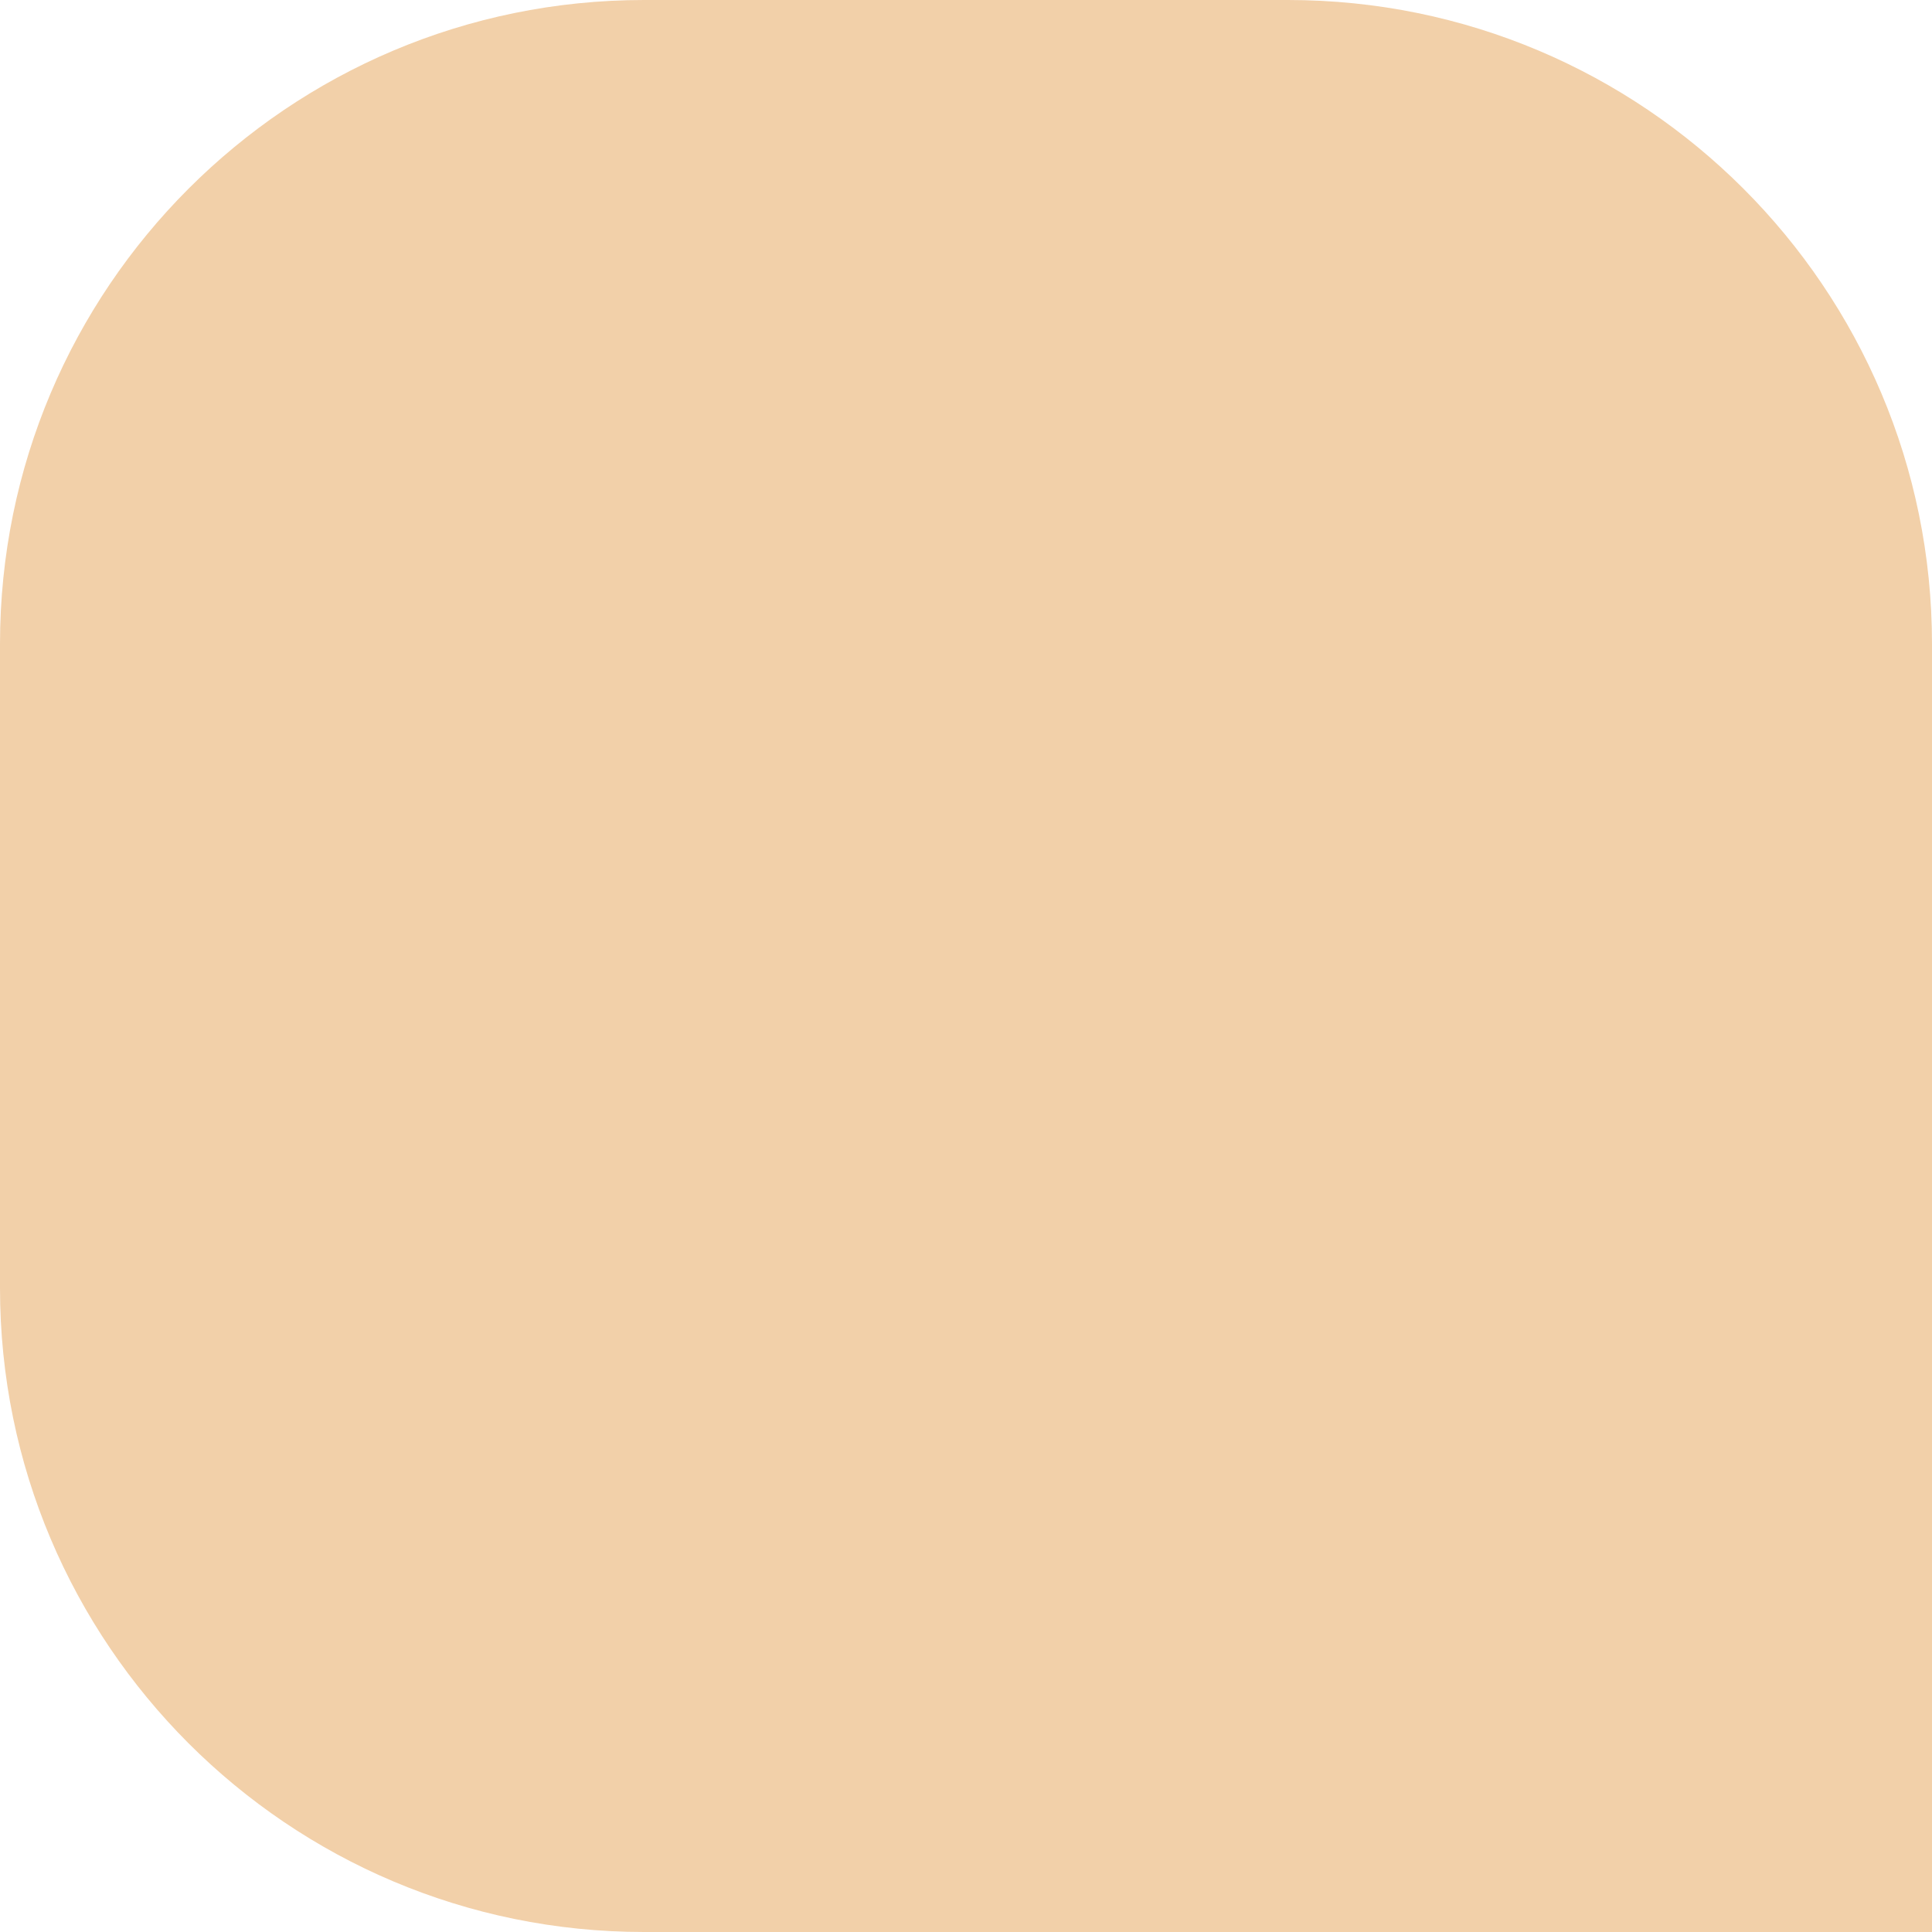
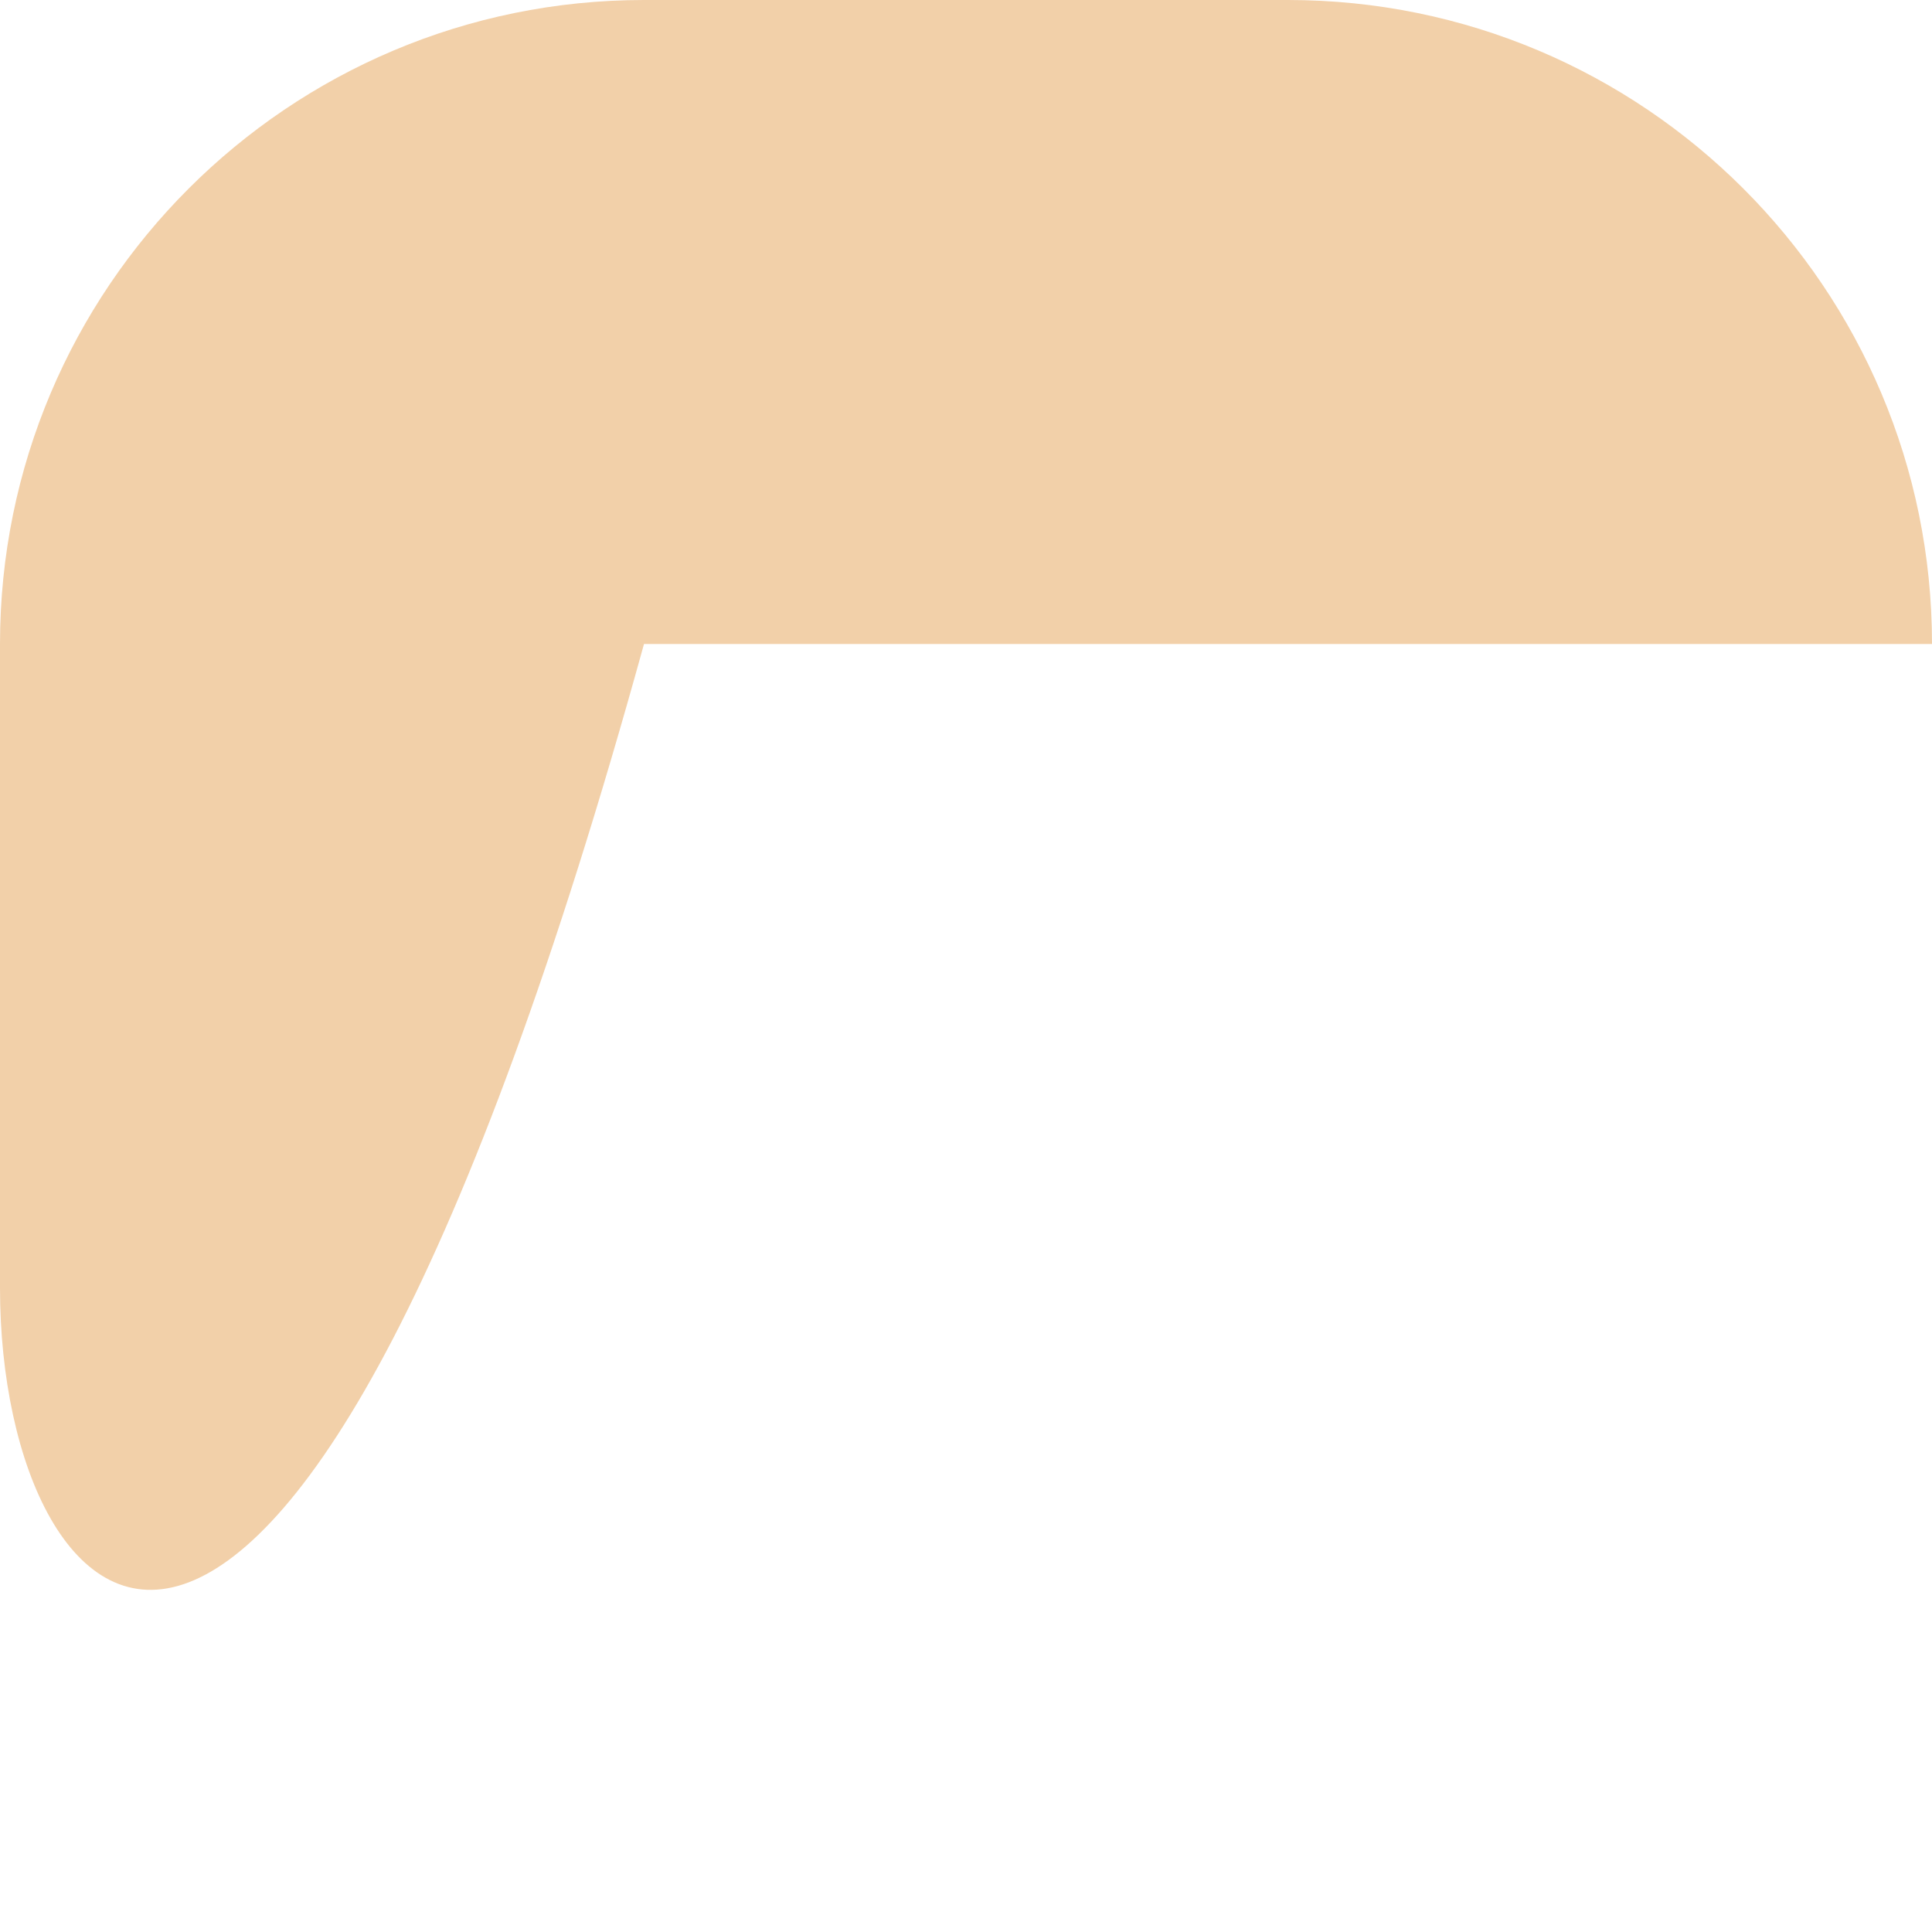
<svg xmlns="http://www.w3.org/2000/svg" width="30" height="30" viewBox="0 0 30 30" fill="none">
-   <path d="M0 10C0 4.477 4.477 0 10 0H20C25.523 0 30 4.477 30 10V30H10C4.477 30 0 25.523 0 20V10Z" fill="#F2D0A9" />
+   <path d="M0 10C0 4.477 4.477 0 10 0H20C25.523 0 30 4.477 30 10H10C4.477 30 0 25.523 0 20V10Z" fill="#F2D0A9" />
</svg>